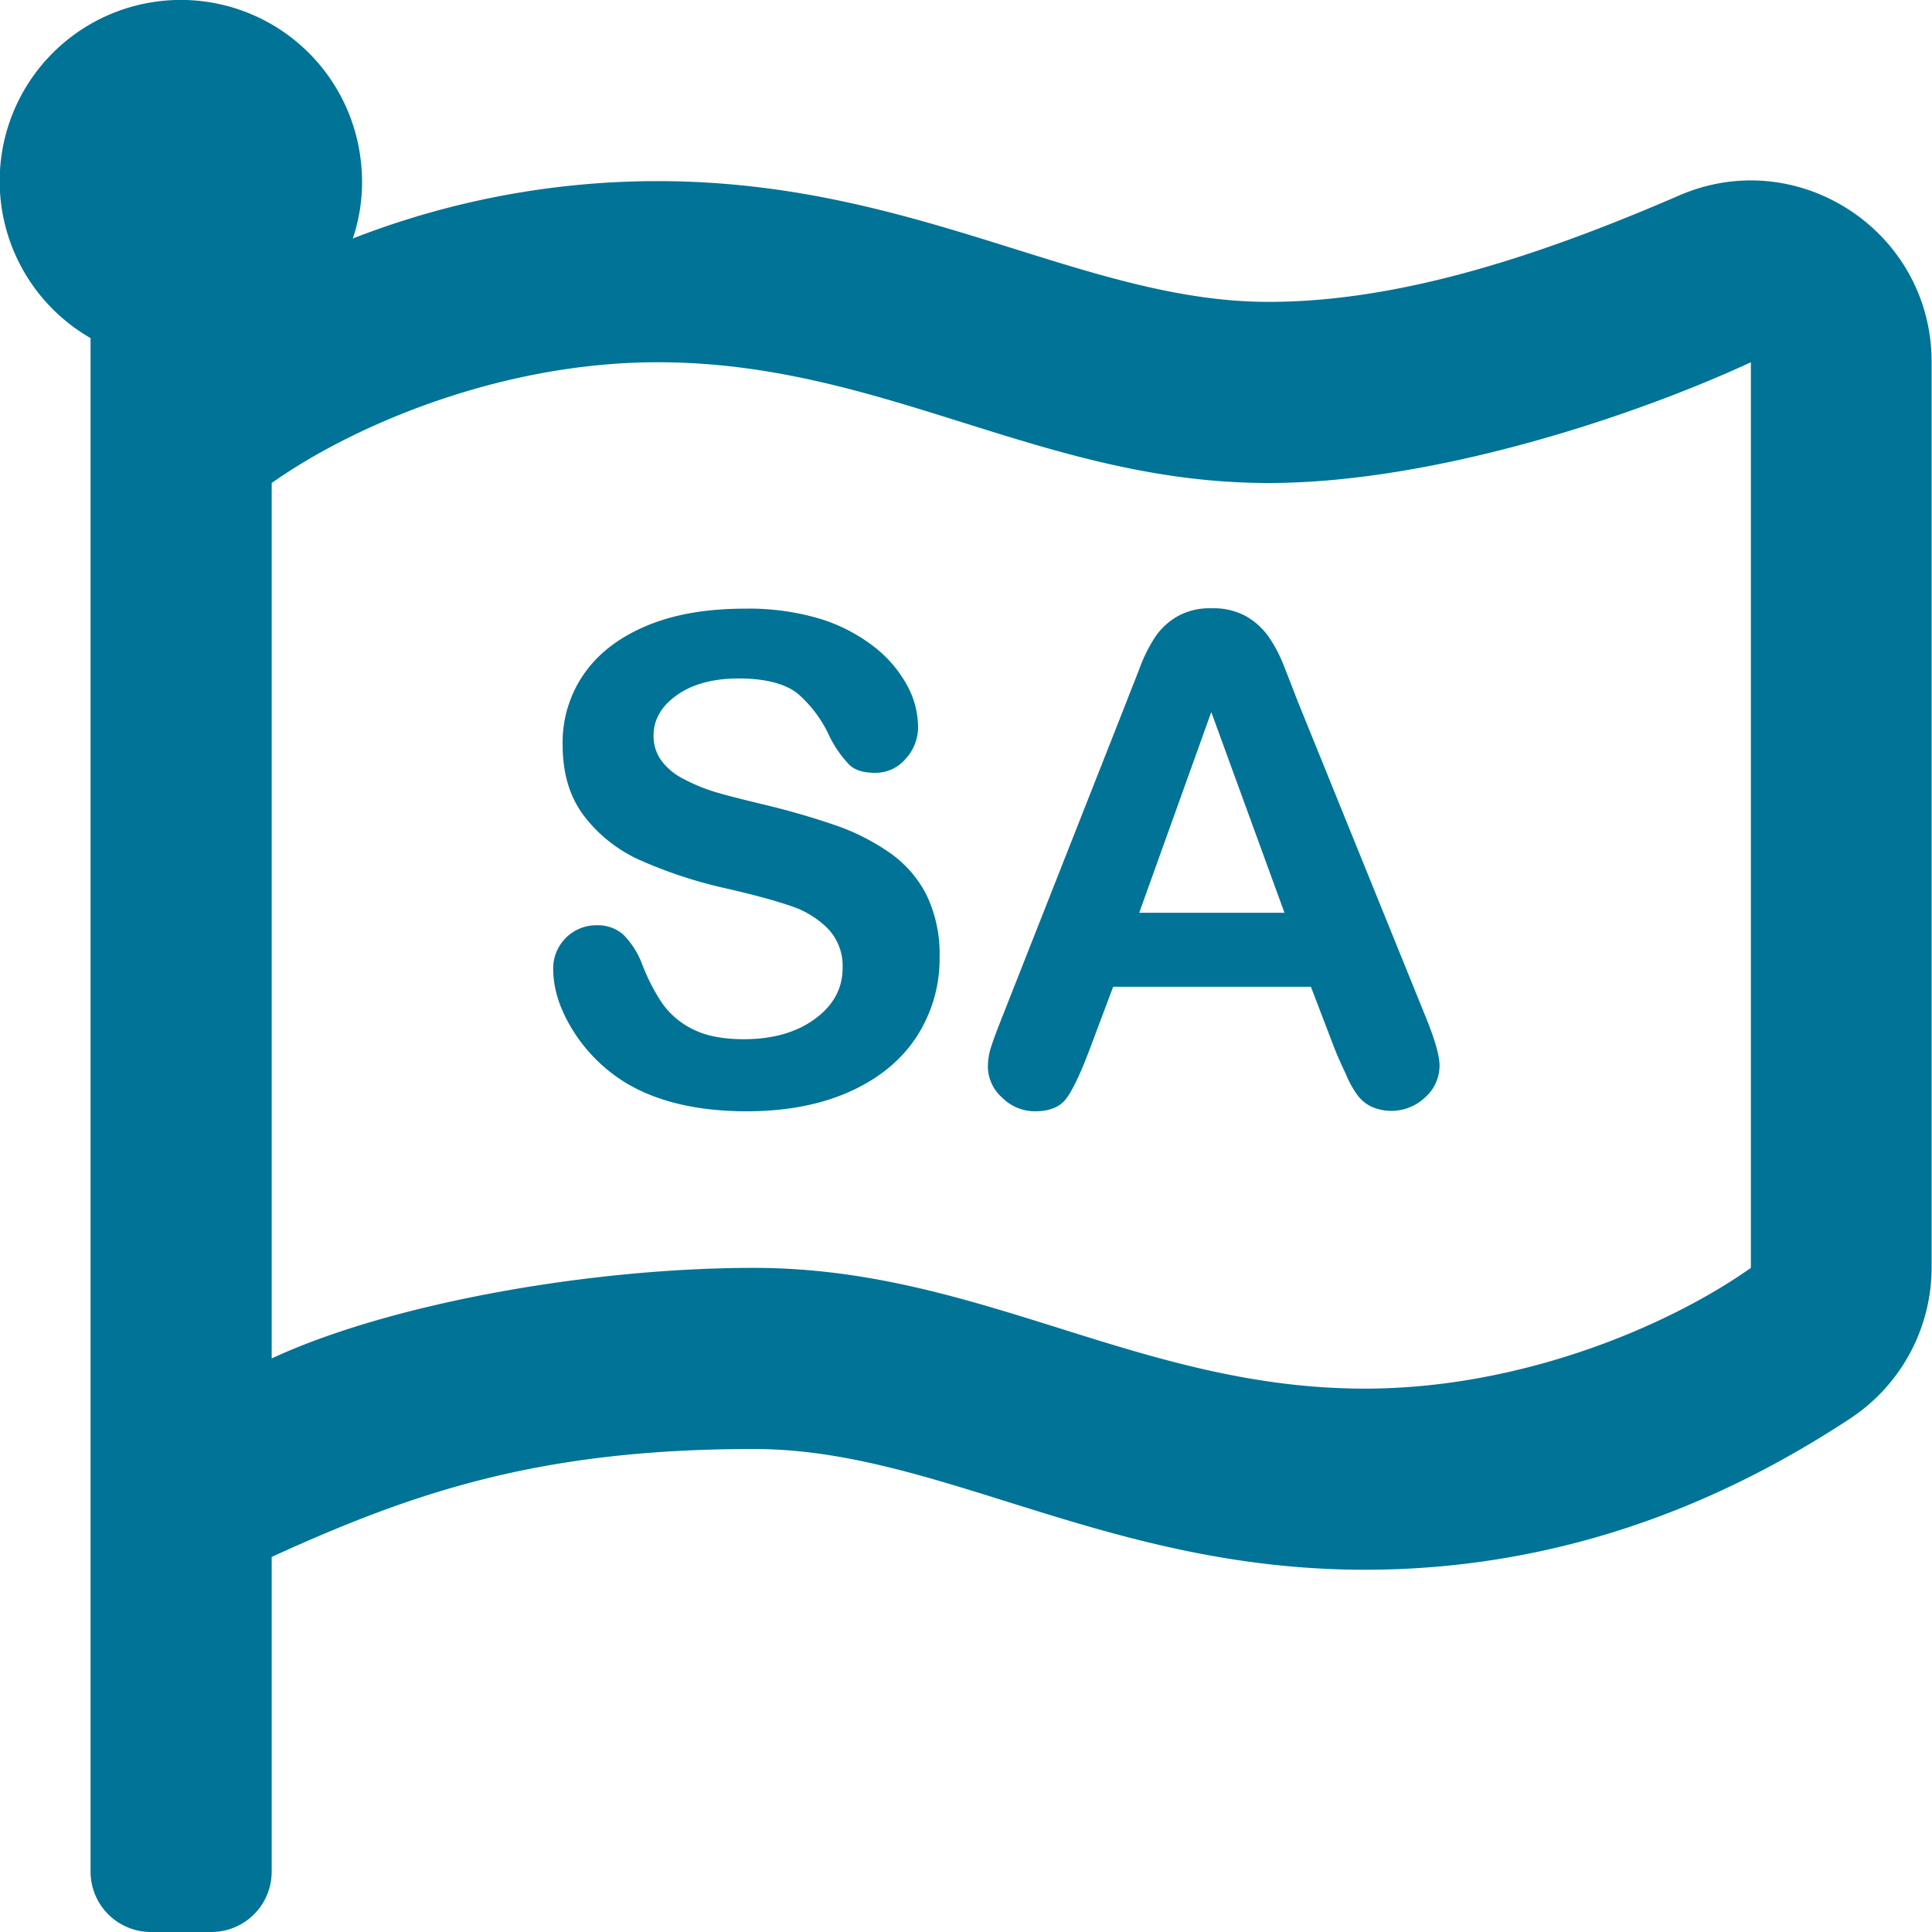
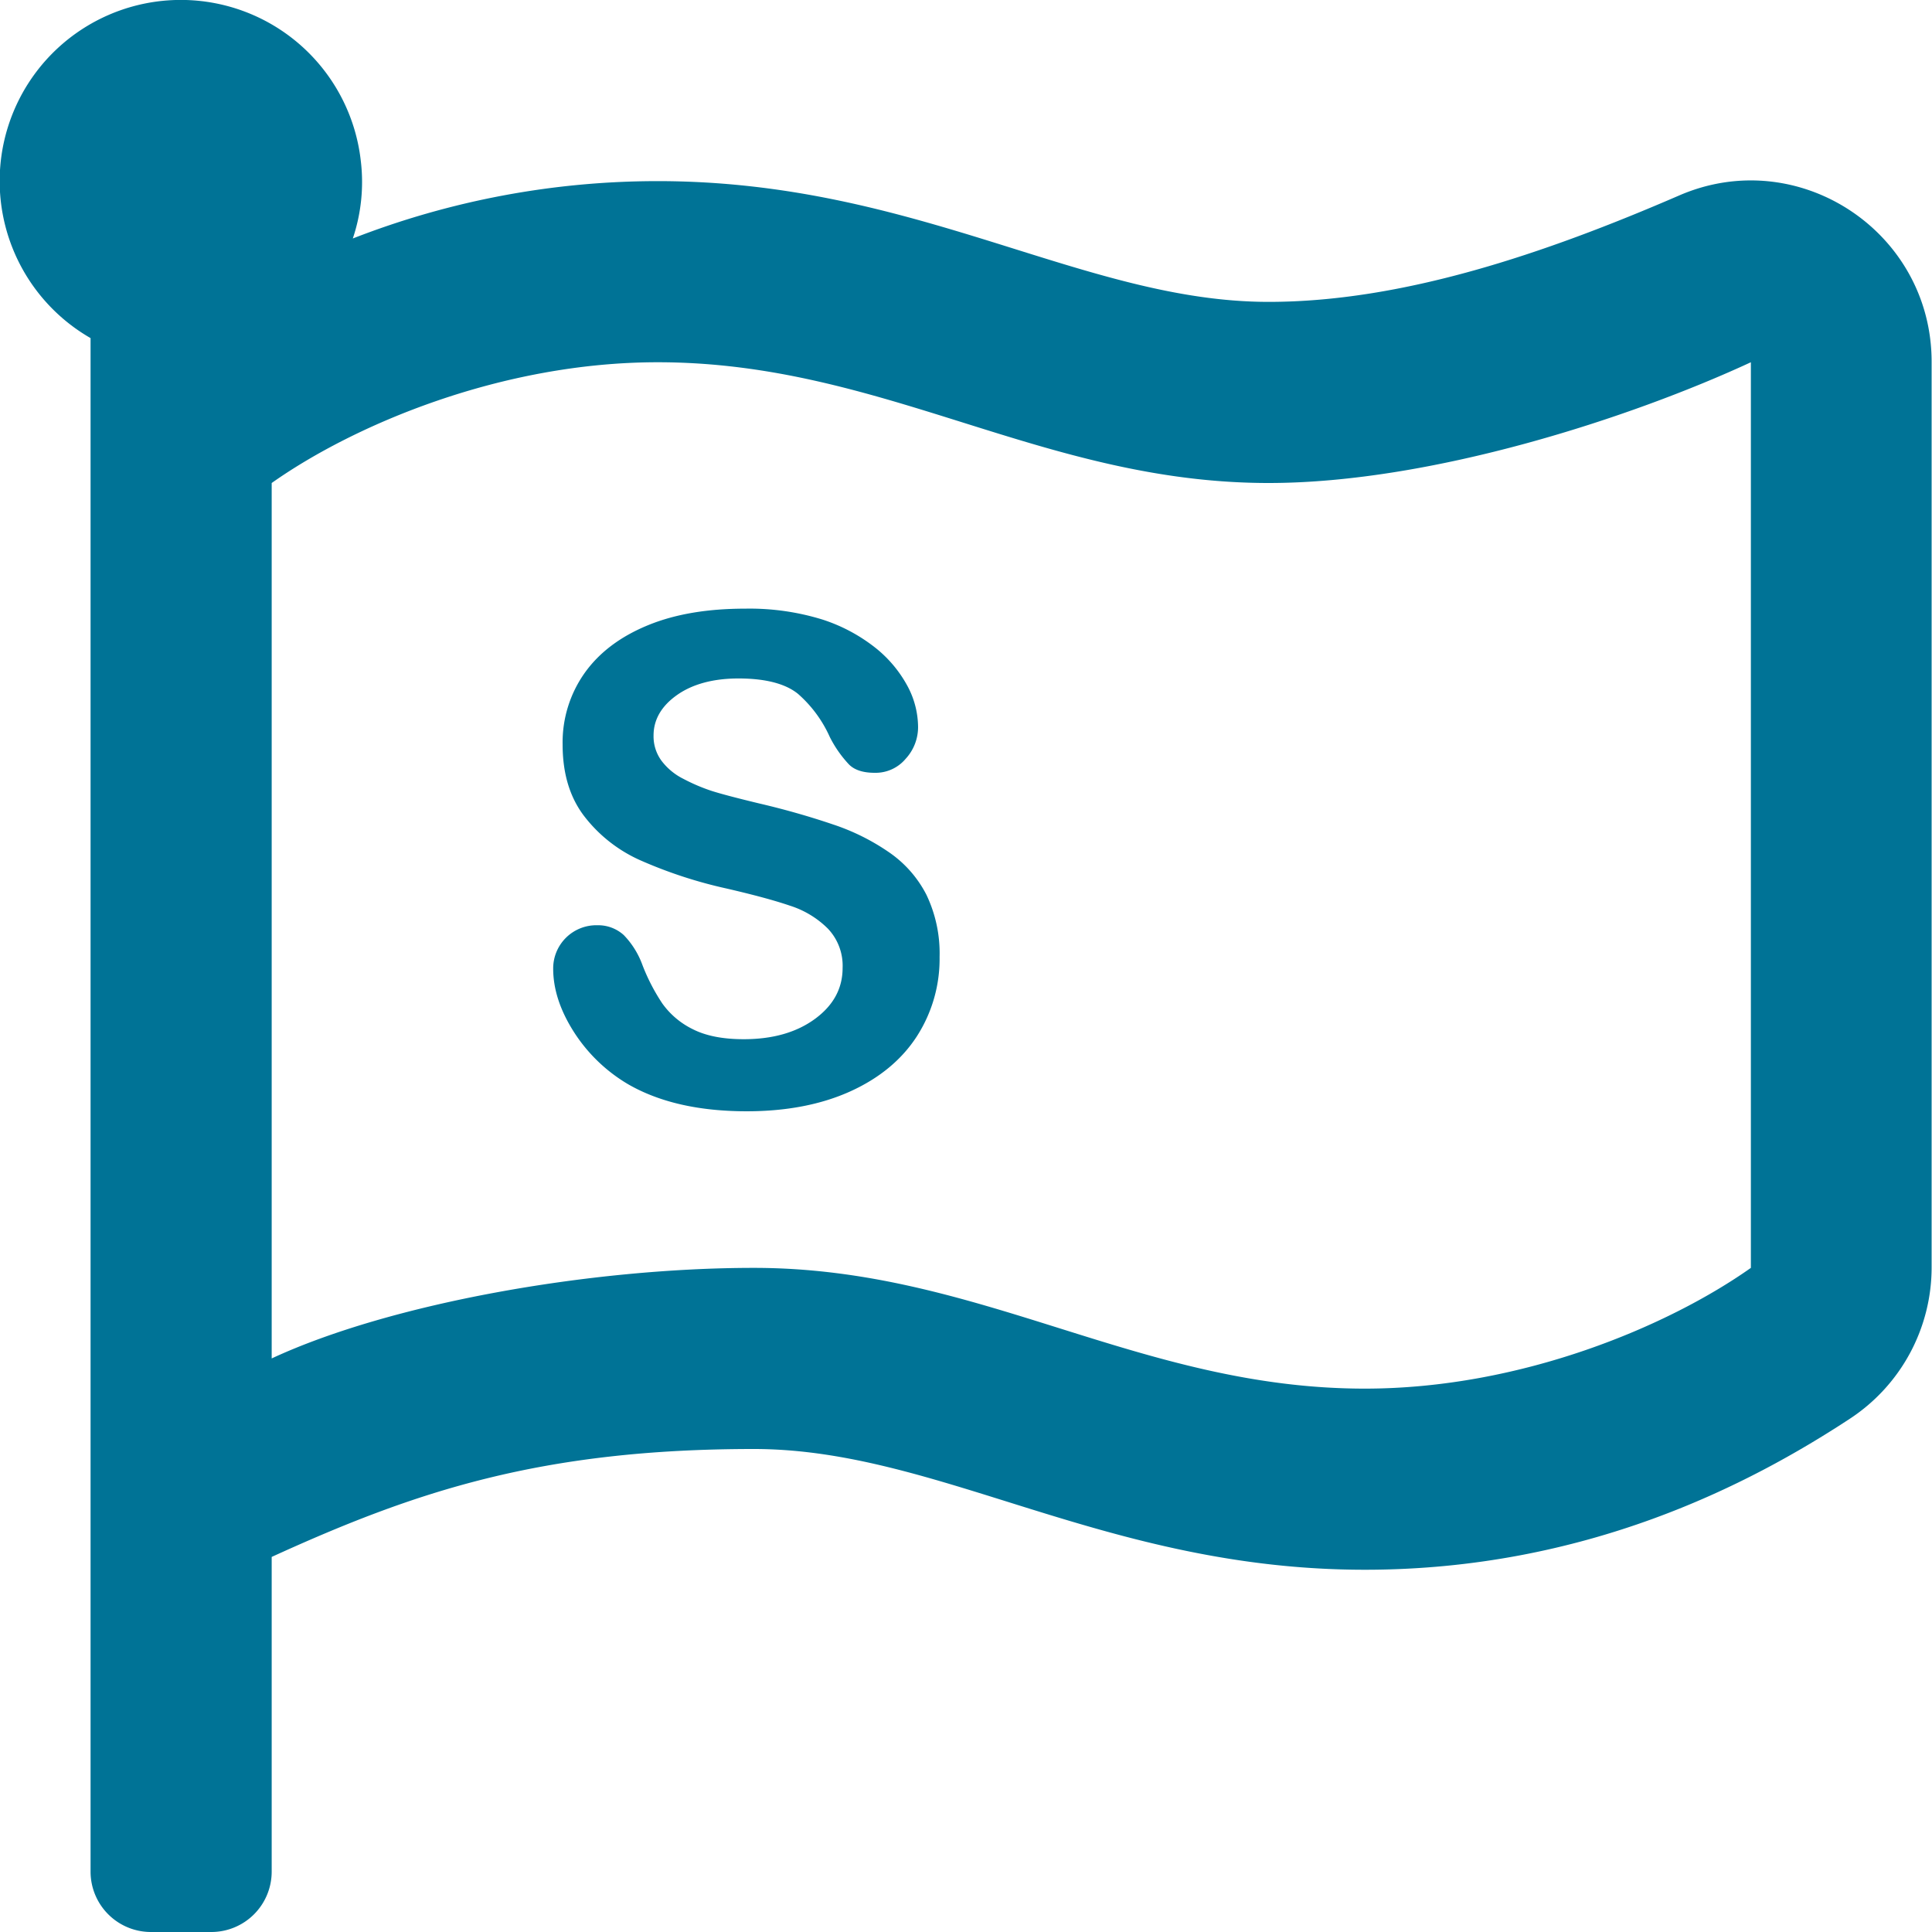
<svg xmlns="http://www.w3.org/2000/svg" id="Layer_1" data-name="Layer 1" viewBox="0 0 512 512">
  <defs>
    <style>.cls-1{fill:#007396;}</style>
  </defs>
  <path class="cls-1" d="M336.2,80c-49.1,0-93.3-32-161.9-32A222.42,222.42,0,0,0,93.5,63.2a46.92,46.92,0,0,0,2.1-20.7A48,48,0,1,0,24,89.6V496a16,16,0,0,0,16,16H56a16,16,0,0,0,16-16V412.6c37.9-17.3,71.3-28.6,127.8-28.6,49.1,0,93.3,32,161.9,32,58.5,0,102-22.6,128.5-40a48,48,0,0,0,21.7-40.2V95.9c0-34.5-35.3-57.8-66.9-44.1C409.2,67.3,371.6,80,336.2,80ZM464,336c-21.8,15.4-60.8,32-102.3,32-59.9,0-102-32-161.9-32-43.4,0-96.4,9.4-127.8,24V128c21.8-15.4,60.8-32,102.3-32,59.9,0,102,32,161.9,32,43.3,0,96.3-17.4,127.8-32Z" />
  <path class="cls-1" d="M249,253.6a37.9,37.9,0,0,1-6,21c-4,6.2-9.9,11.1-17.6,14.6s-16.9,5.3-27.5,5.3q-19.05,0-31.5-7.2a42.9,42.9,0,0,1-14.3-13.8c-3.7-5.8-5.5-11.4-5.5-16.8a11.44,11.44,0,0,1,11.7-11.5,10.1,10.1,0,0,1,7,2.6,22.26,22.26,0,0,1,4.9,7.8,51.85,51.85,0,0,0,5.3,10.3,21.5,21.5,0,0,0,8,6.8c3.5,1.8,8,2.7,13.6,2.7q11.55,0,18.9-5.4c4.9-3.6,7.3-8.1,7.3-13.5a14.27,14.27,0,0,0-3.9-10.4,24.89,24.89,0,0,0-10.1-6.1c-4.1-1.4-9.7-2.9-16.6-4.5a121.32,121.32,0,0,1-23.2-7.6A38.44,38.44,0,0,1,154.6,216c-3.7-5-5.5-11.2-5.5-18.7a31.82,31.82,0,0,1,5.8-18.9c3.9-5.5,9.5-9.7,16.8-12.7s15.9-4.4,25.8-4.4a65.36,65.36,0,0,1,20.5,2.9,44.78,44.78,0,0,1,14.4,7.8,33,33,0,0,1,8.3,10.2,23.23,23.23,0,0,1,2.6,10.5,12.4,12.4,0,0,1-3.3,8.4,10.39,10.39,0,0,1-8.2,3.7c-3,0-5.3-.7-6.8-2.2a30.88,30.88,0,0,1-5.1-7.3,33.18,33.18,0,0,0-8.4-11.4c-3.3-2.7-8.6-4.1-15.8-4.1-6.7,0-12.2,1.5-16.3,4.4s-6.2,6.5-6.2,10.7a10.92,10.92,0,0,0,2.1,6.7,16.42,16.42,0,0,0,5.8,4.8,48.26,48.26,0,0,0,7.5,3.2c2.5.8,6.7,1.9,12.5,3.3,7.3,1.7,13.8,3.6,19.7,5.6a58.36,58.36,0,0,1,15,7.5,30.53,30.53,0,0,1,9.7,11.1A35.94,35.94,0,0,1,249,253.6Z" />
-   <path class="cls-1" d="M353.6,277.7l-6.2-16.2H295L288.8,278c-2.4,6.4-4.5,10.8-6.2,13.1s-4.5,3.4-8.3,3.4a12.18,12.18,0,0,1-8.7-3.6,11.09,11.09,0,0,1-3.8-8.2,17,17,0,0,1,.9-5.4c.6-1.9,1.6-4.5,2.9-7.8l33-83.7c.9-2.4,2.1-5.3,3.4-8.7a41,41,0,0,1,4.2-8.4,18,18,0,0,1,5.9-5.4,17.63,17.63,0,0,1,9-2.1,18,18,0,0,1,9.1,2.1,18.89,18.89,0,0,1,5.9,5.3,36.41,36.41,0,0,1,3.8,7c1,2.5,2.3,5.8,3.9,10l33.7,83.1c2.6,6.3,4,10.9,4,13.8a11.3,11.3,0,0,1-3.7,8.2,13,13,0,0,1-14.3,2.6,9.83,9.83,0,0,1-3.7-3,26.68,26.68,0,0,1-3.2-5.8C355.4,282,354.4,279.7,353.6,277.7Zm-51.7-35.8h38.5L321,188.7Z" />
</svg>